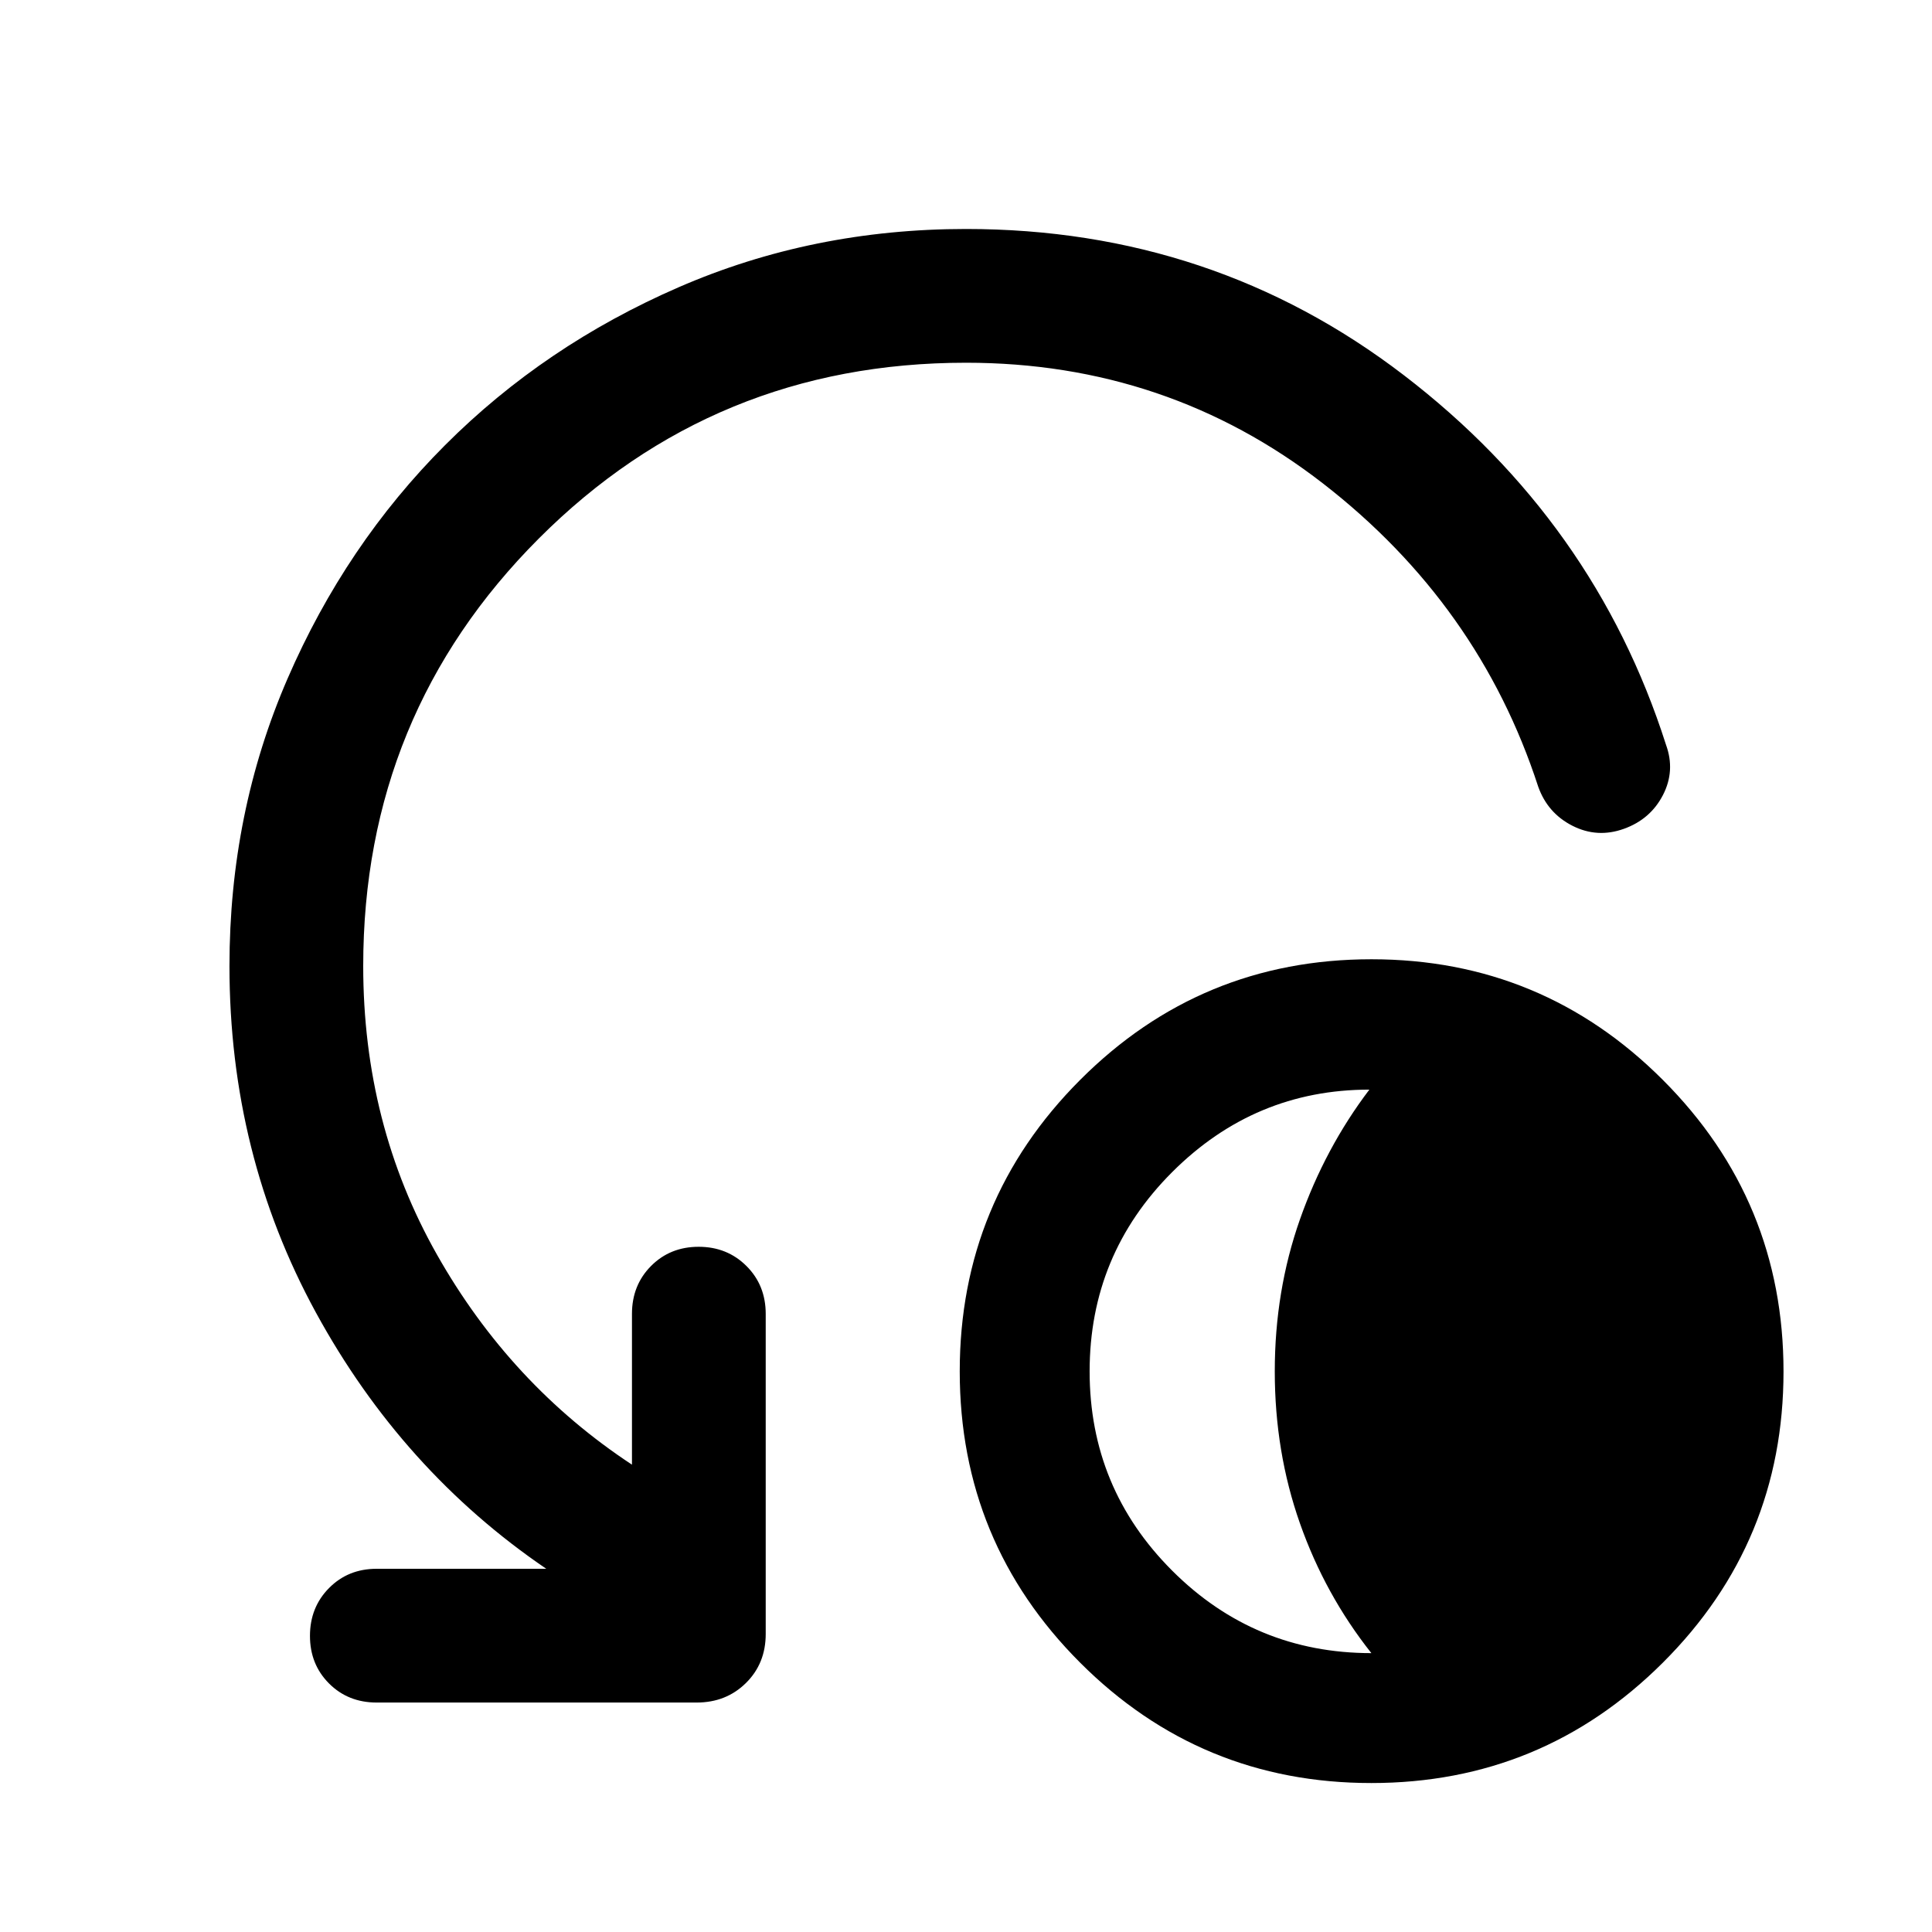
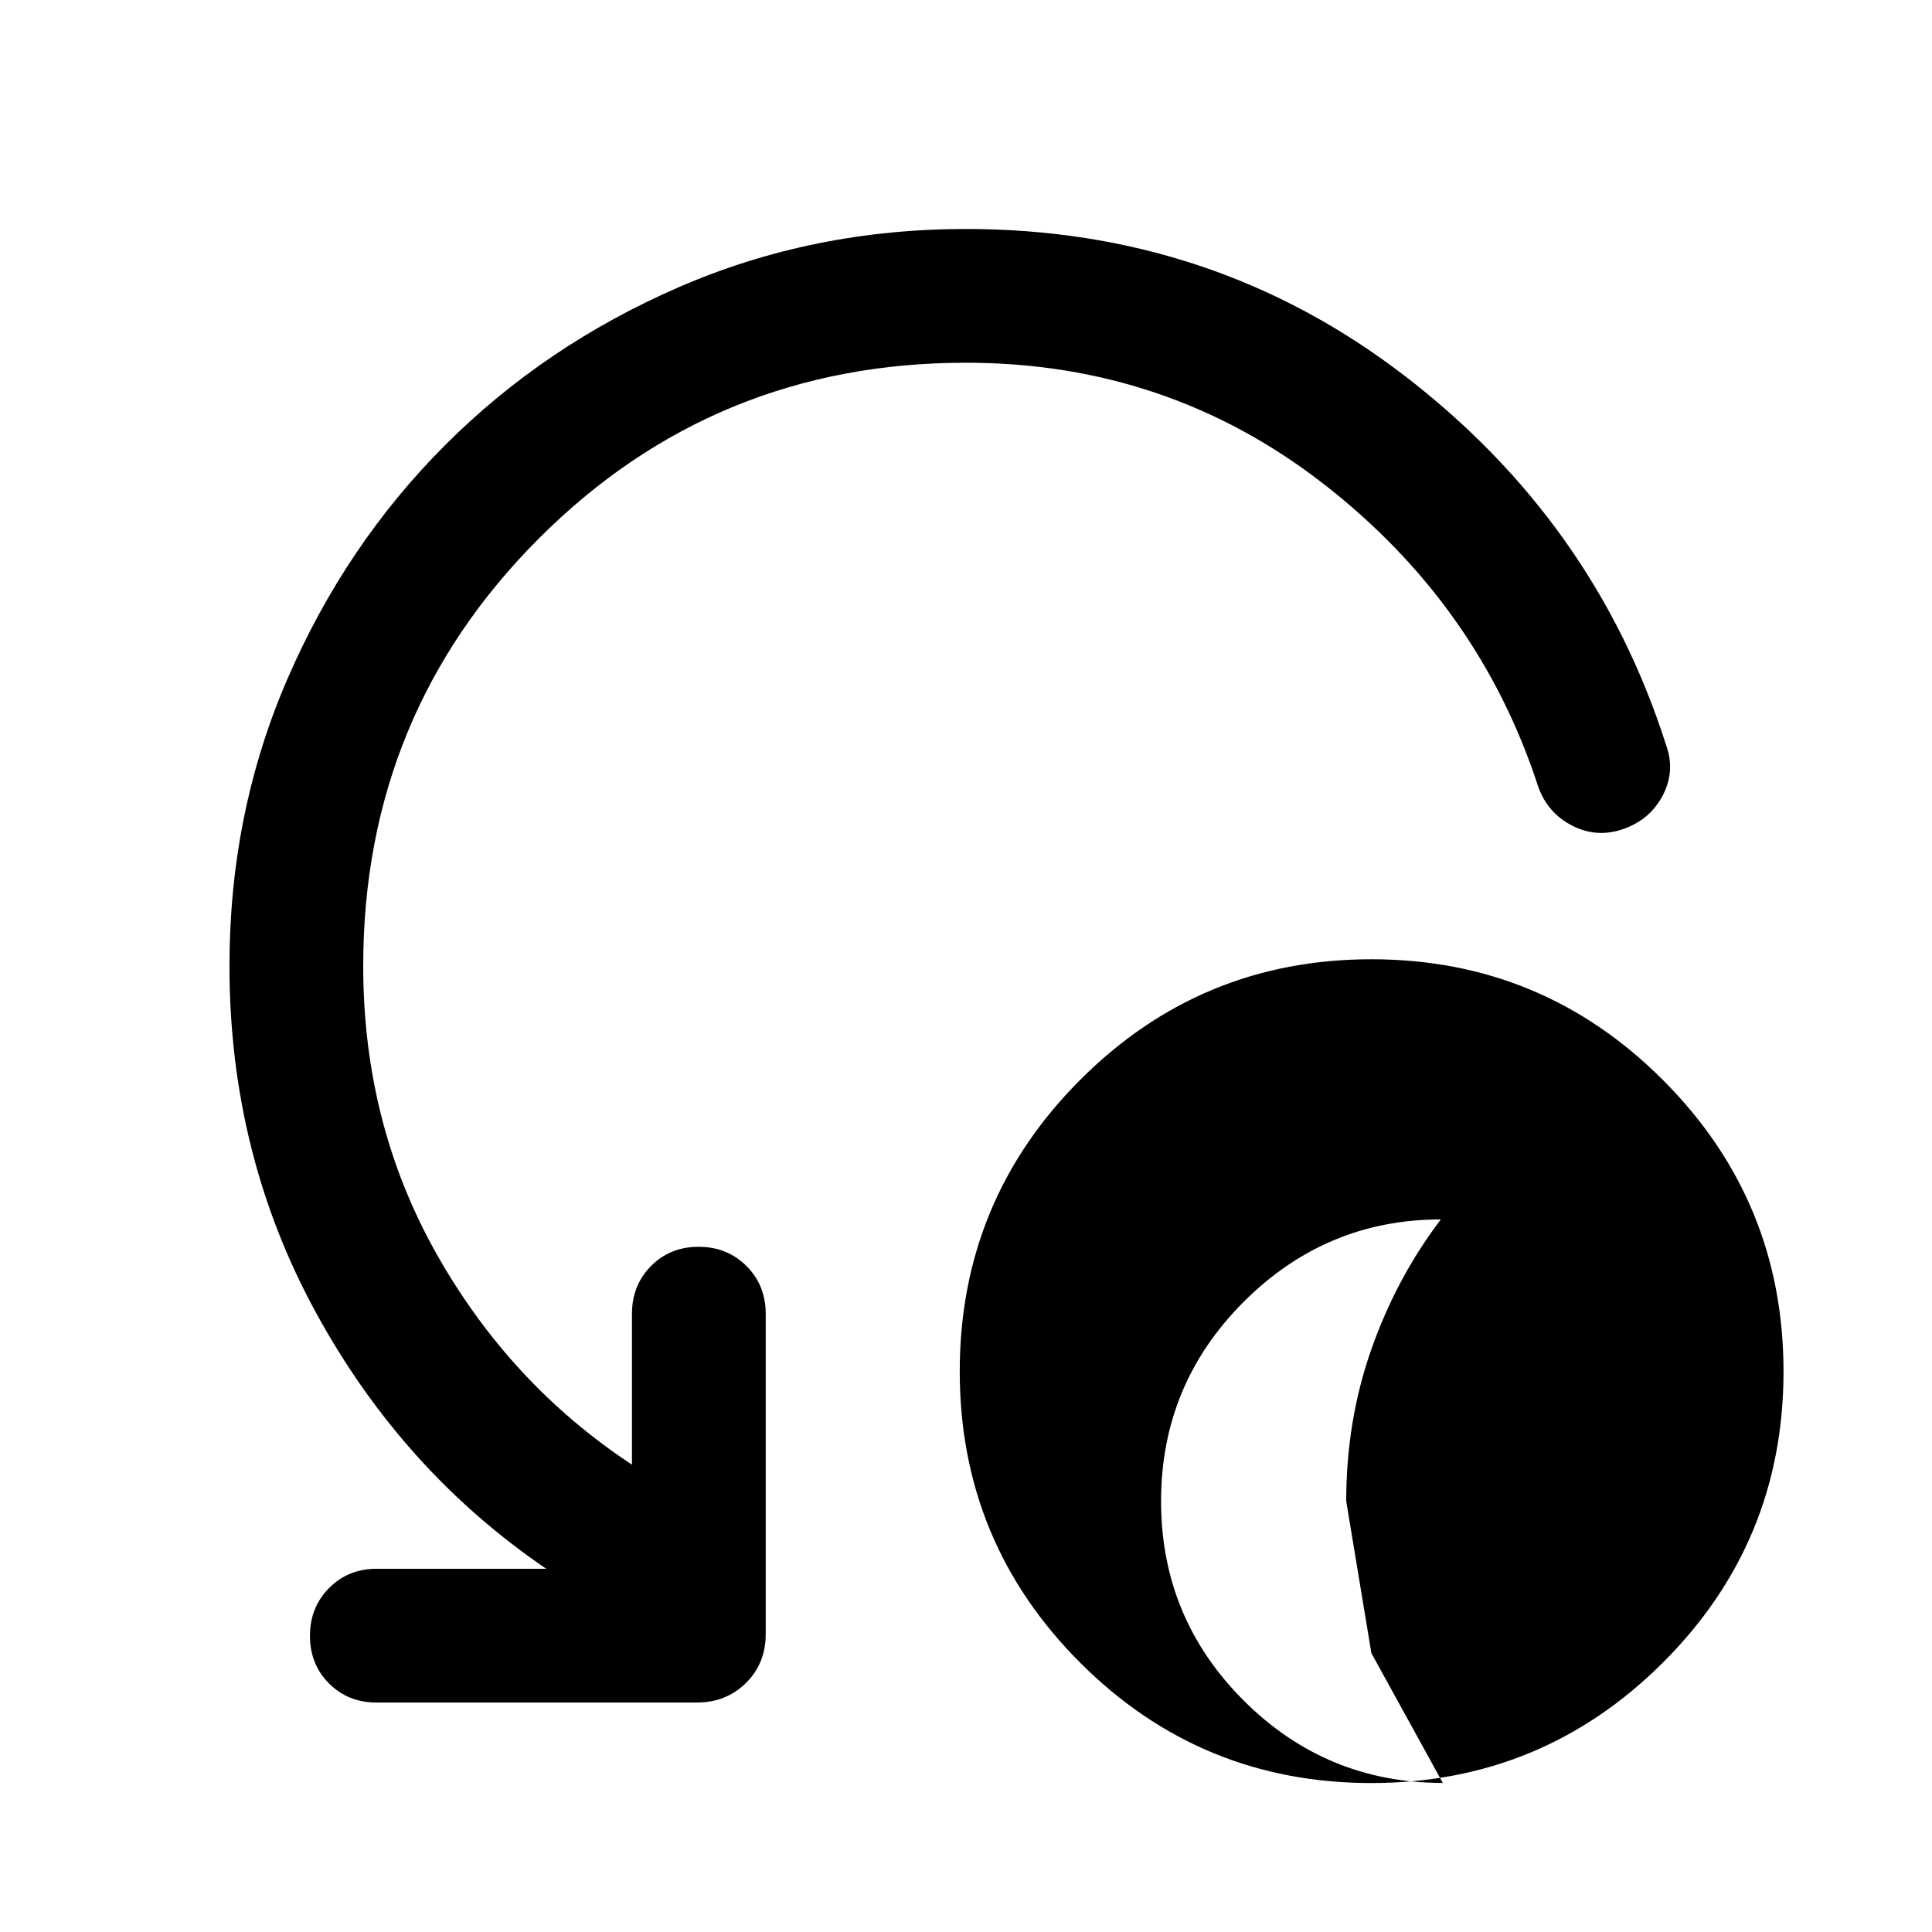
<svg xmlns="http://www.w3.org/2000/svg" width="48" height="48" viewBox="0 -960 960 960">
-   <path d="M681.38-74.02q-84.89 0-144.69-59.84-59.8-59.83-59.8-144.72 0-84.9 59.84-144.83 59.83-59.94 144.72-59.94 84.9 0 144.83 59.97 59.94 59.97 59.94 144.87 0 84.89-59.97 144.69t-144.87 59.8Zm.05-64.55q-23-29-35.5-64.5t-12.5-75.5q0-40 12.5-75.5t34.5-64.5q-57 0-98 41t-41 99q0 58 41 99t99 41ZM480-779.76q-125.04 0-212.28 87.36T180.48-480q0 78.61 36.59 143.32 36.58 64.7 96.95 104.46v-74.91q0-14.27 9.48-23.81t23.65-9.54q14.18 0 23.75 9.54 9.58 9.54 9.58 23.81v159.04q0 14.68-9.83 24.37-9.83 9.7-24.48 9.7H187.13q-14.17 0-23.64-9.48t-9.47-23.65q0-14.18 9.47-23.75 9.47-9.58 23.64-9.58h84.3q-71.56-48.72-114.48-127.36-42.93-78.64-42.93-172.16 0-76.22 28.86-142.78 28.86-66.57 78.29-116.04 49.42-49.47 116.01-78.43 66.58-28.97 142.82-28.97 122.72 0 217.55 72.64 94.84 72.65 130.28 183.65 4.71 12.95-1.53 25.01-6.23 12.05-19.43 16.77-13.2 4.72-25.51-1.52-12.32-6.24-17.03-19.44-29.48-90.56-106.88-150.61-77.41-60.04-177.45-60.04Z" />
+   <path d="M681.38-74.02q-84.89 0-144.69-59.84-59.8-59.83-59.8-144.72 0-84.9 59.84-144.83 59.83-59.94 144.72-59.94 84.9 0 144.83 59.97 59.94 59.97 59.94 144.87 0 84.89-59.97 144.69t-144.87 59.8Zm.05-64.55t-12.5-75.5q0-40 12.5-75.5t34.5-64.5q-57 0-98 41t-41 99q0 58 41 99t99 41ZM480-779.76q-125.04 0-212.28 87.36T180.48-480q0 78.61 36.59 143.32 36.58 64.7 96.95 104.46v-74.91q0-14.27 9.48-23.81t23.65-9.54q14.18 0 23.75 9.54 9.58 9.54 9.58 23.81v159.04q0 14.68-9.83 24.37-9.83 9.7-24.48 9.7H187.13q-14.17 0-23.64-9.48t-9.47-23.65q0-14.18 9.47-23.75 9.47-9.58 23.64-9.58h84.3q-71.56-48.72-114.48-127.36-42.93-78.64-42.93-172.16 0-76.22 28.86-142.78 28.86-66.57 78.29-116.04 49.42-49.47 116.01-78.43 66.58-28.97 142.82-28.97 122.72 0 217.55 72.64 94.84 72.65 130.28 183.65 4.71 12.95-1.53 25.01-6.23 12.05-19.43 16.77-13.2 4.72-25.51-1.52-12.32-6.24-17.03-19.44-29.48-90.56-106.88-150.61-77.41-60.04-177.45-60.04Z" />
</svg>